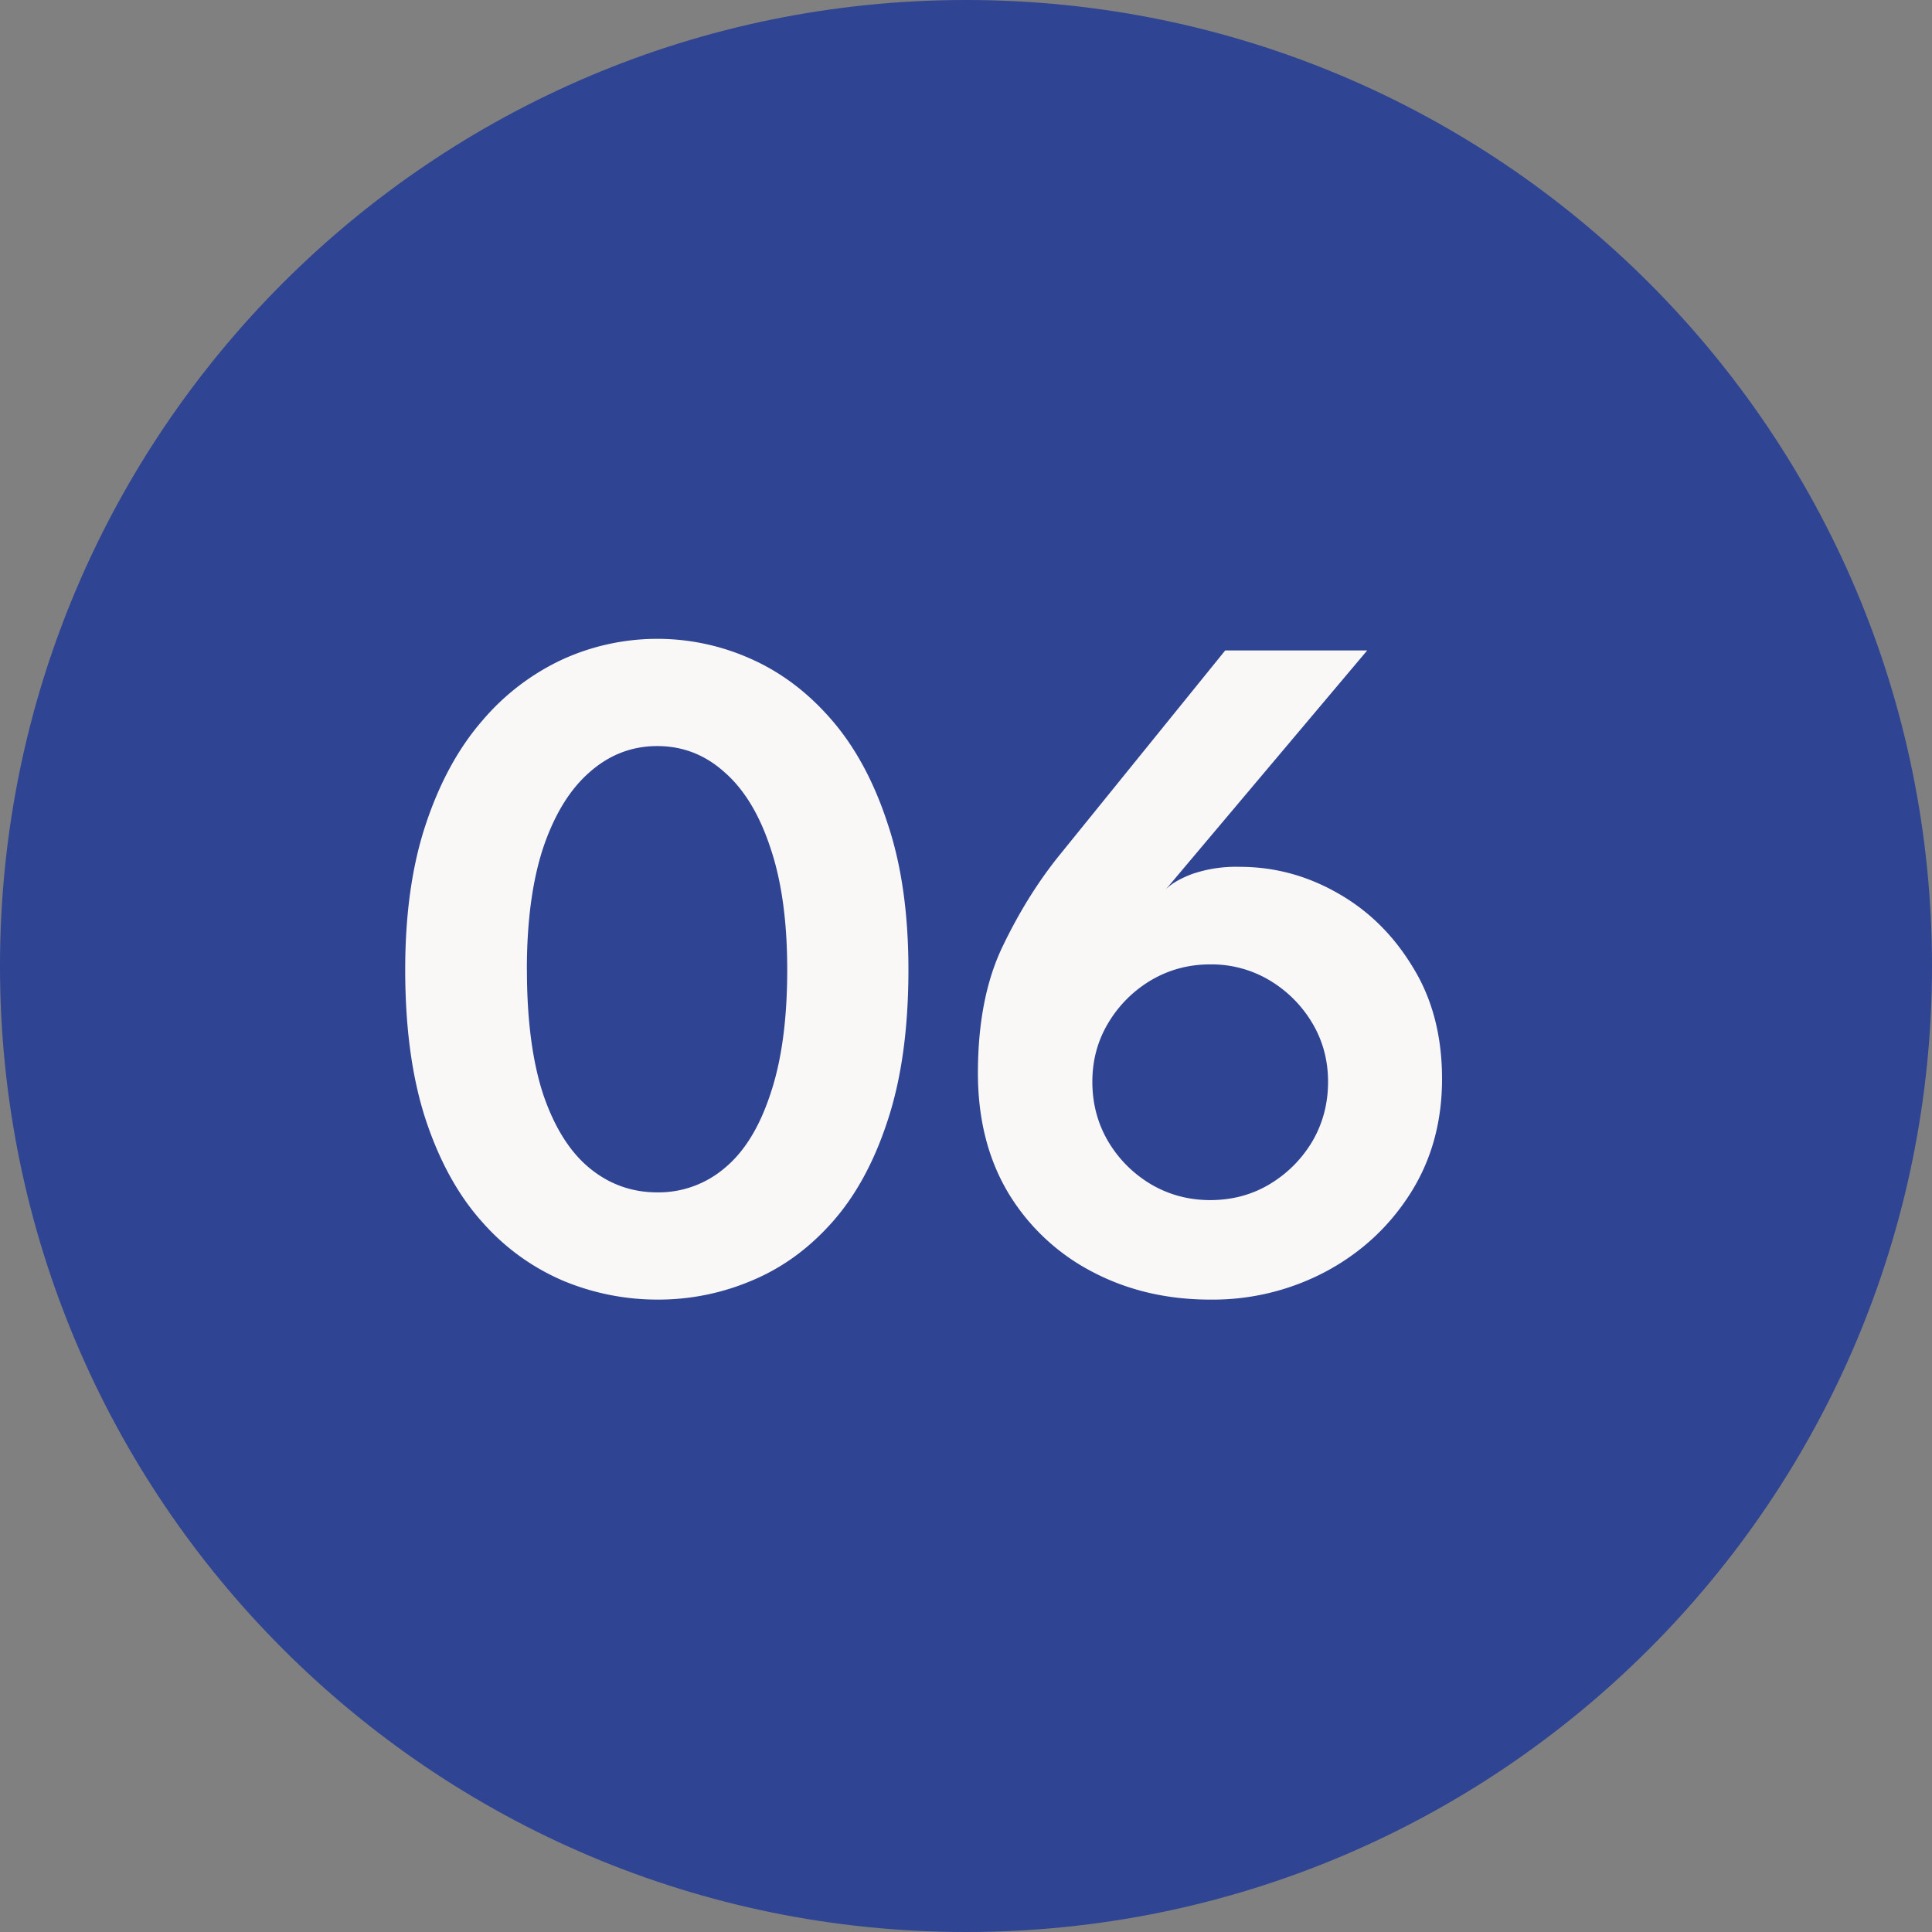
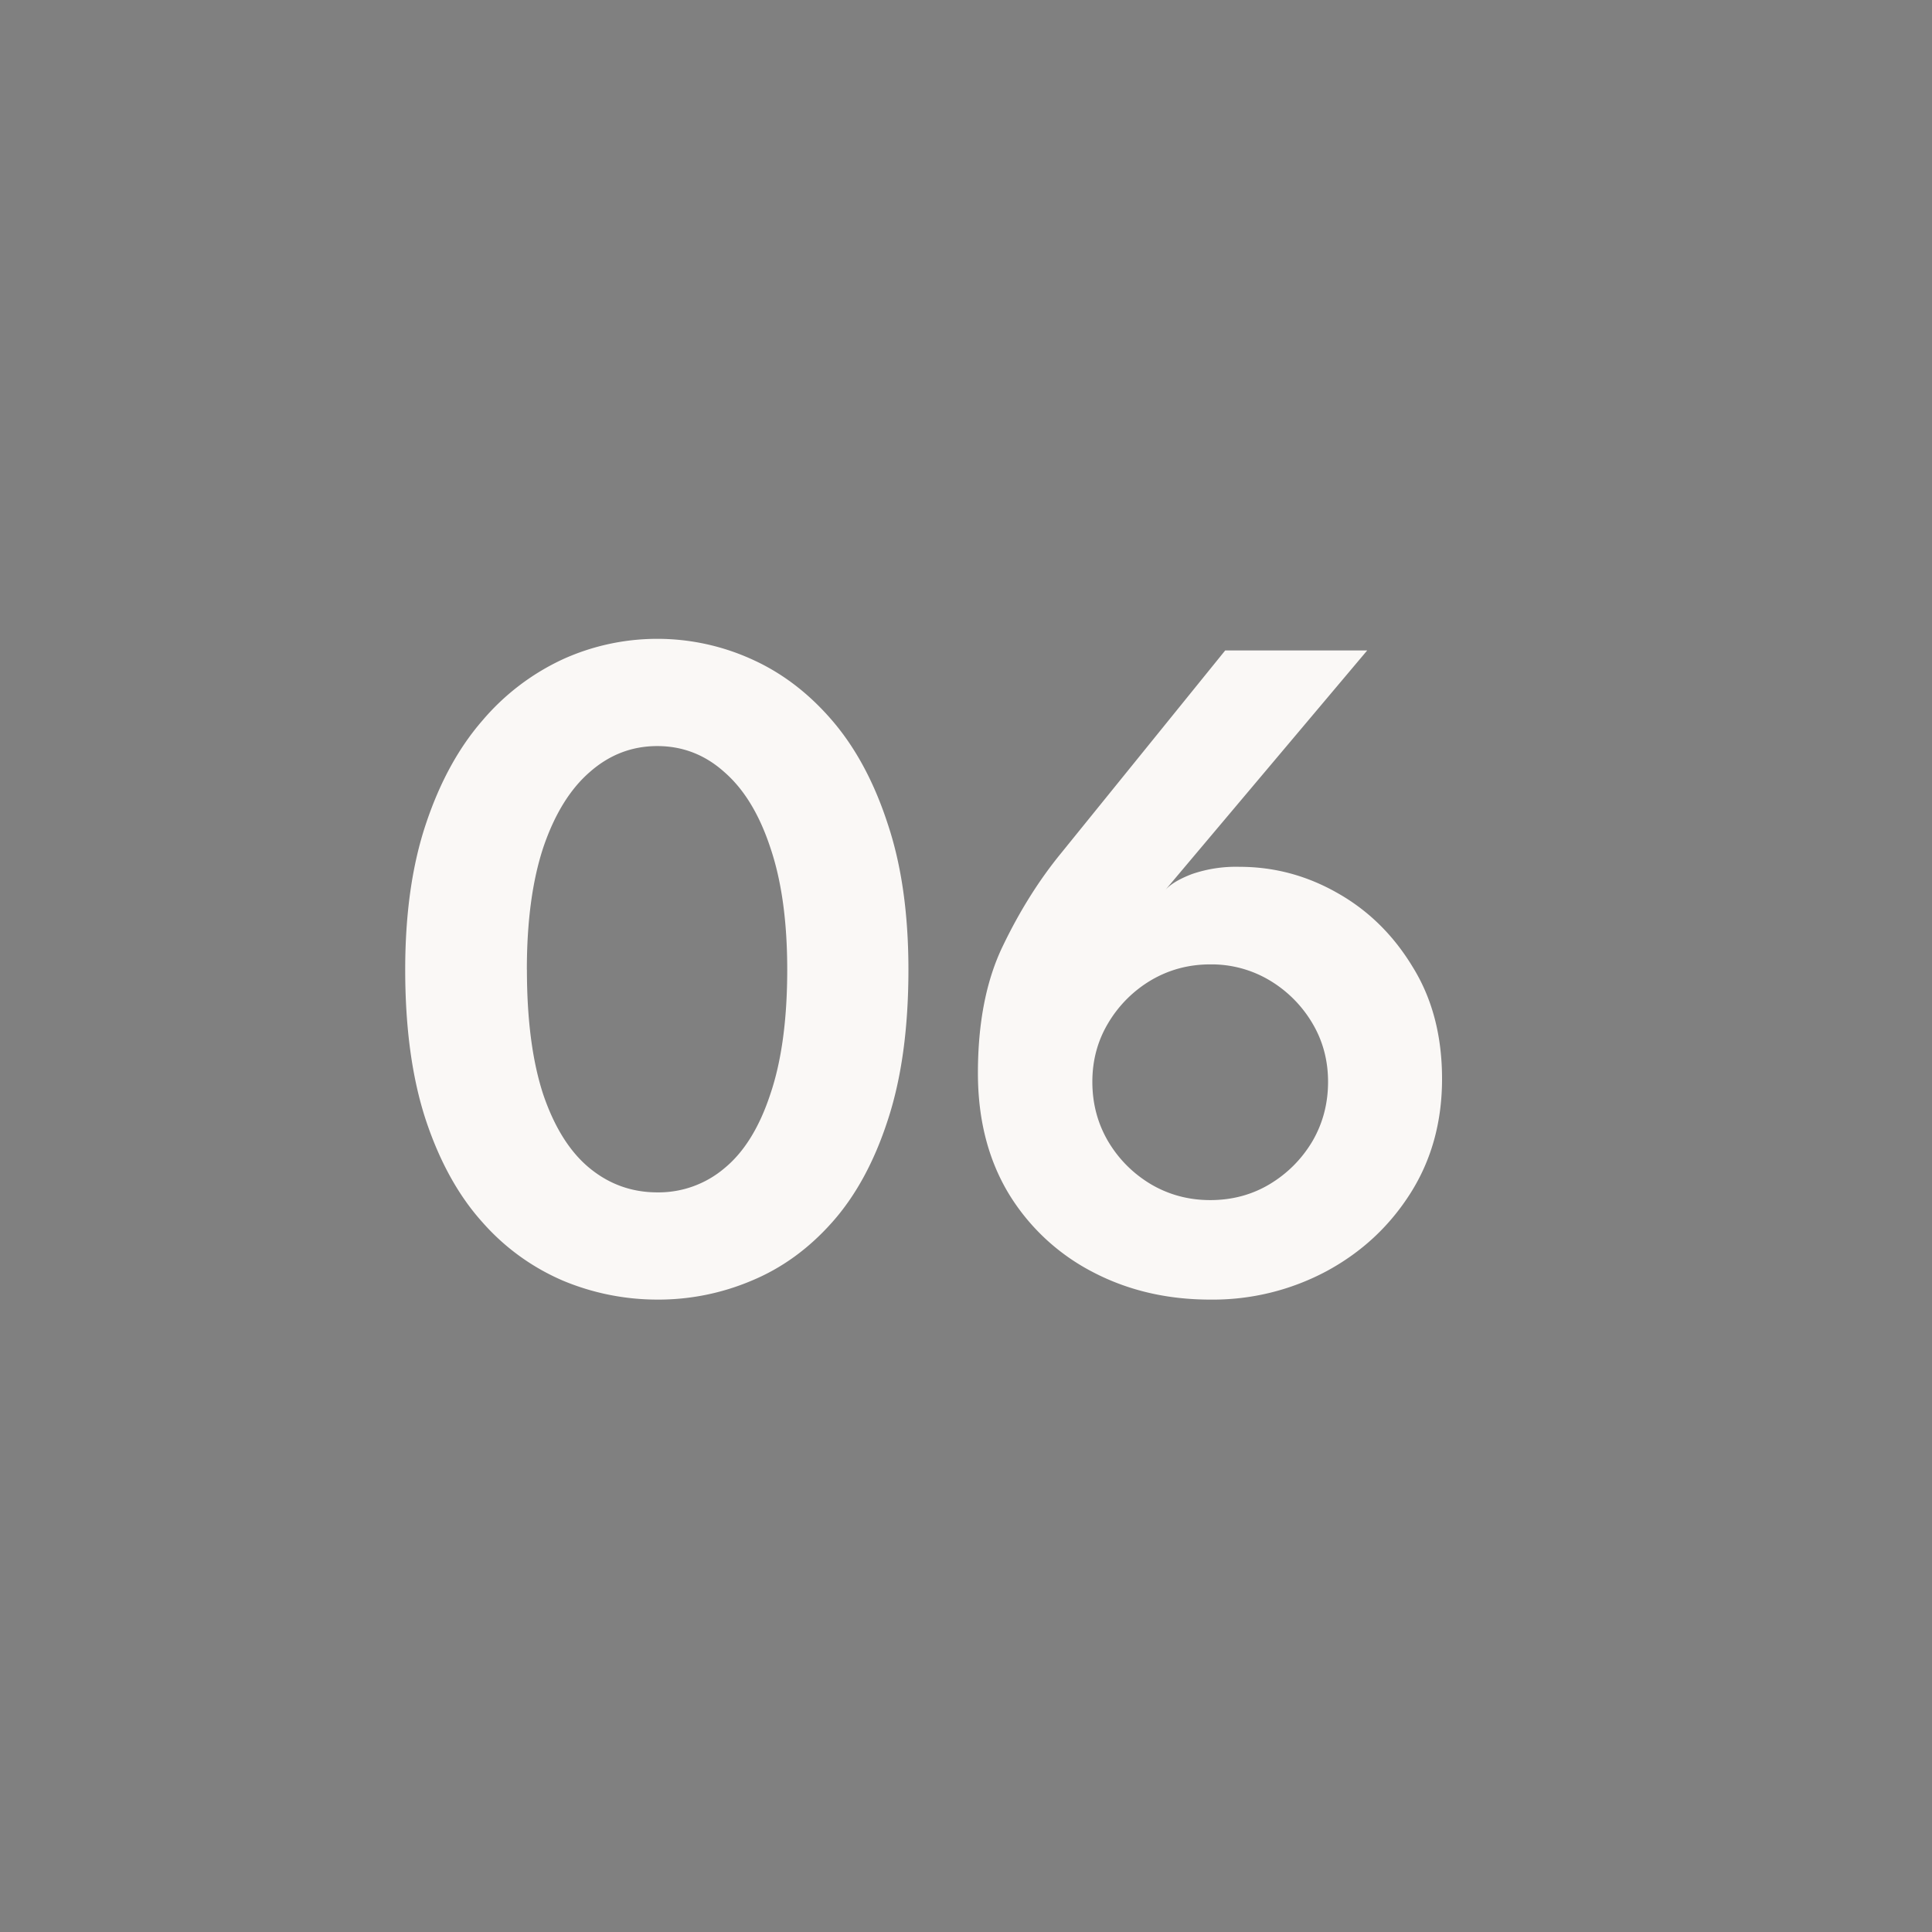
<svg xmlns="http://www.w3.org/2000/svg" width="30" height="30" fill="none">
  <rect width="100%" height="100%" fill="#808080" stroke="none" />
-   <path fill="#2F4492" d="M30 15c0 8.284-6.716 15-15 15S0 23.284 0 15 6.716 0 15 0s15 6.716 15 15" />
  <path fill="#FAF8F6" d="M19.25 13.46q.803 0 1.515.405.72.405 1.17 1.148.457.735.457 1.74 0 .998-.487 1.77-.488.773-1.305 1.215a3.74 3.74 0 0 1-1.808.442q-1.005 0-1.822-.427a3.3 3.3 0 0 1-1.305-1.215q-.48-.795-.48-1.875 0-1.178.39-1.98.39-.81.9-1.433l2.55-3.15h2.205l-3.135 3.72q.12-.135.412-.247a2.1 2.1 0 0 1 .743-.113m-.458 5.175q.51 0 .923-.247.412-.248.66-.66.247-.42.247-.93 0-.503-.247-.915a1.9 1.9 0 0 0-.66-.66 1.76 1.76 0 0 0-.923-.248q-.502 0-.922.248a1.9 1.9 0 0 0-.66.66q-.248.412-.248.915 0 .51.248.93.247.412.66.66.42.247.922.247M6.292 15.057q0-1.305.322-2.265.323-.968.878-1.605a3.65 3.65 0 0 1 1.252-.952 3.55 3.55 0 0 1 2.925 0q.705.315 1.252.952.548.637.863 1.605.322.96.322 2.265 0 1.365-.322 2.34-.315.968-.863 1.583-.546.615-1.252.907a3.7 3.7 0 0 1-1.463.293 3.8 3.8 0 0 1-1.462-.293 3.5 3.5 0 0 1-1.252-.907q-.555-.615-.878-1.583-.322-.975-.322-2.34m1.89 0q0 1.17.255 1.943.262.765.72 1.14t1.05.375a1.58 1.58 0 0 0 1.042-.375q.457-.375.712-1.148.263-.773.263-1.935 0-1.125-.263-1.897-.255-.772-.712-1.17-.45-.405-1.043-.405-.592 0-1.05.405-.458.398-.72 1.17-.255.772-.255 1.897" />
</svg>